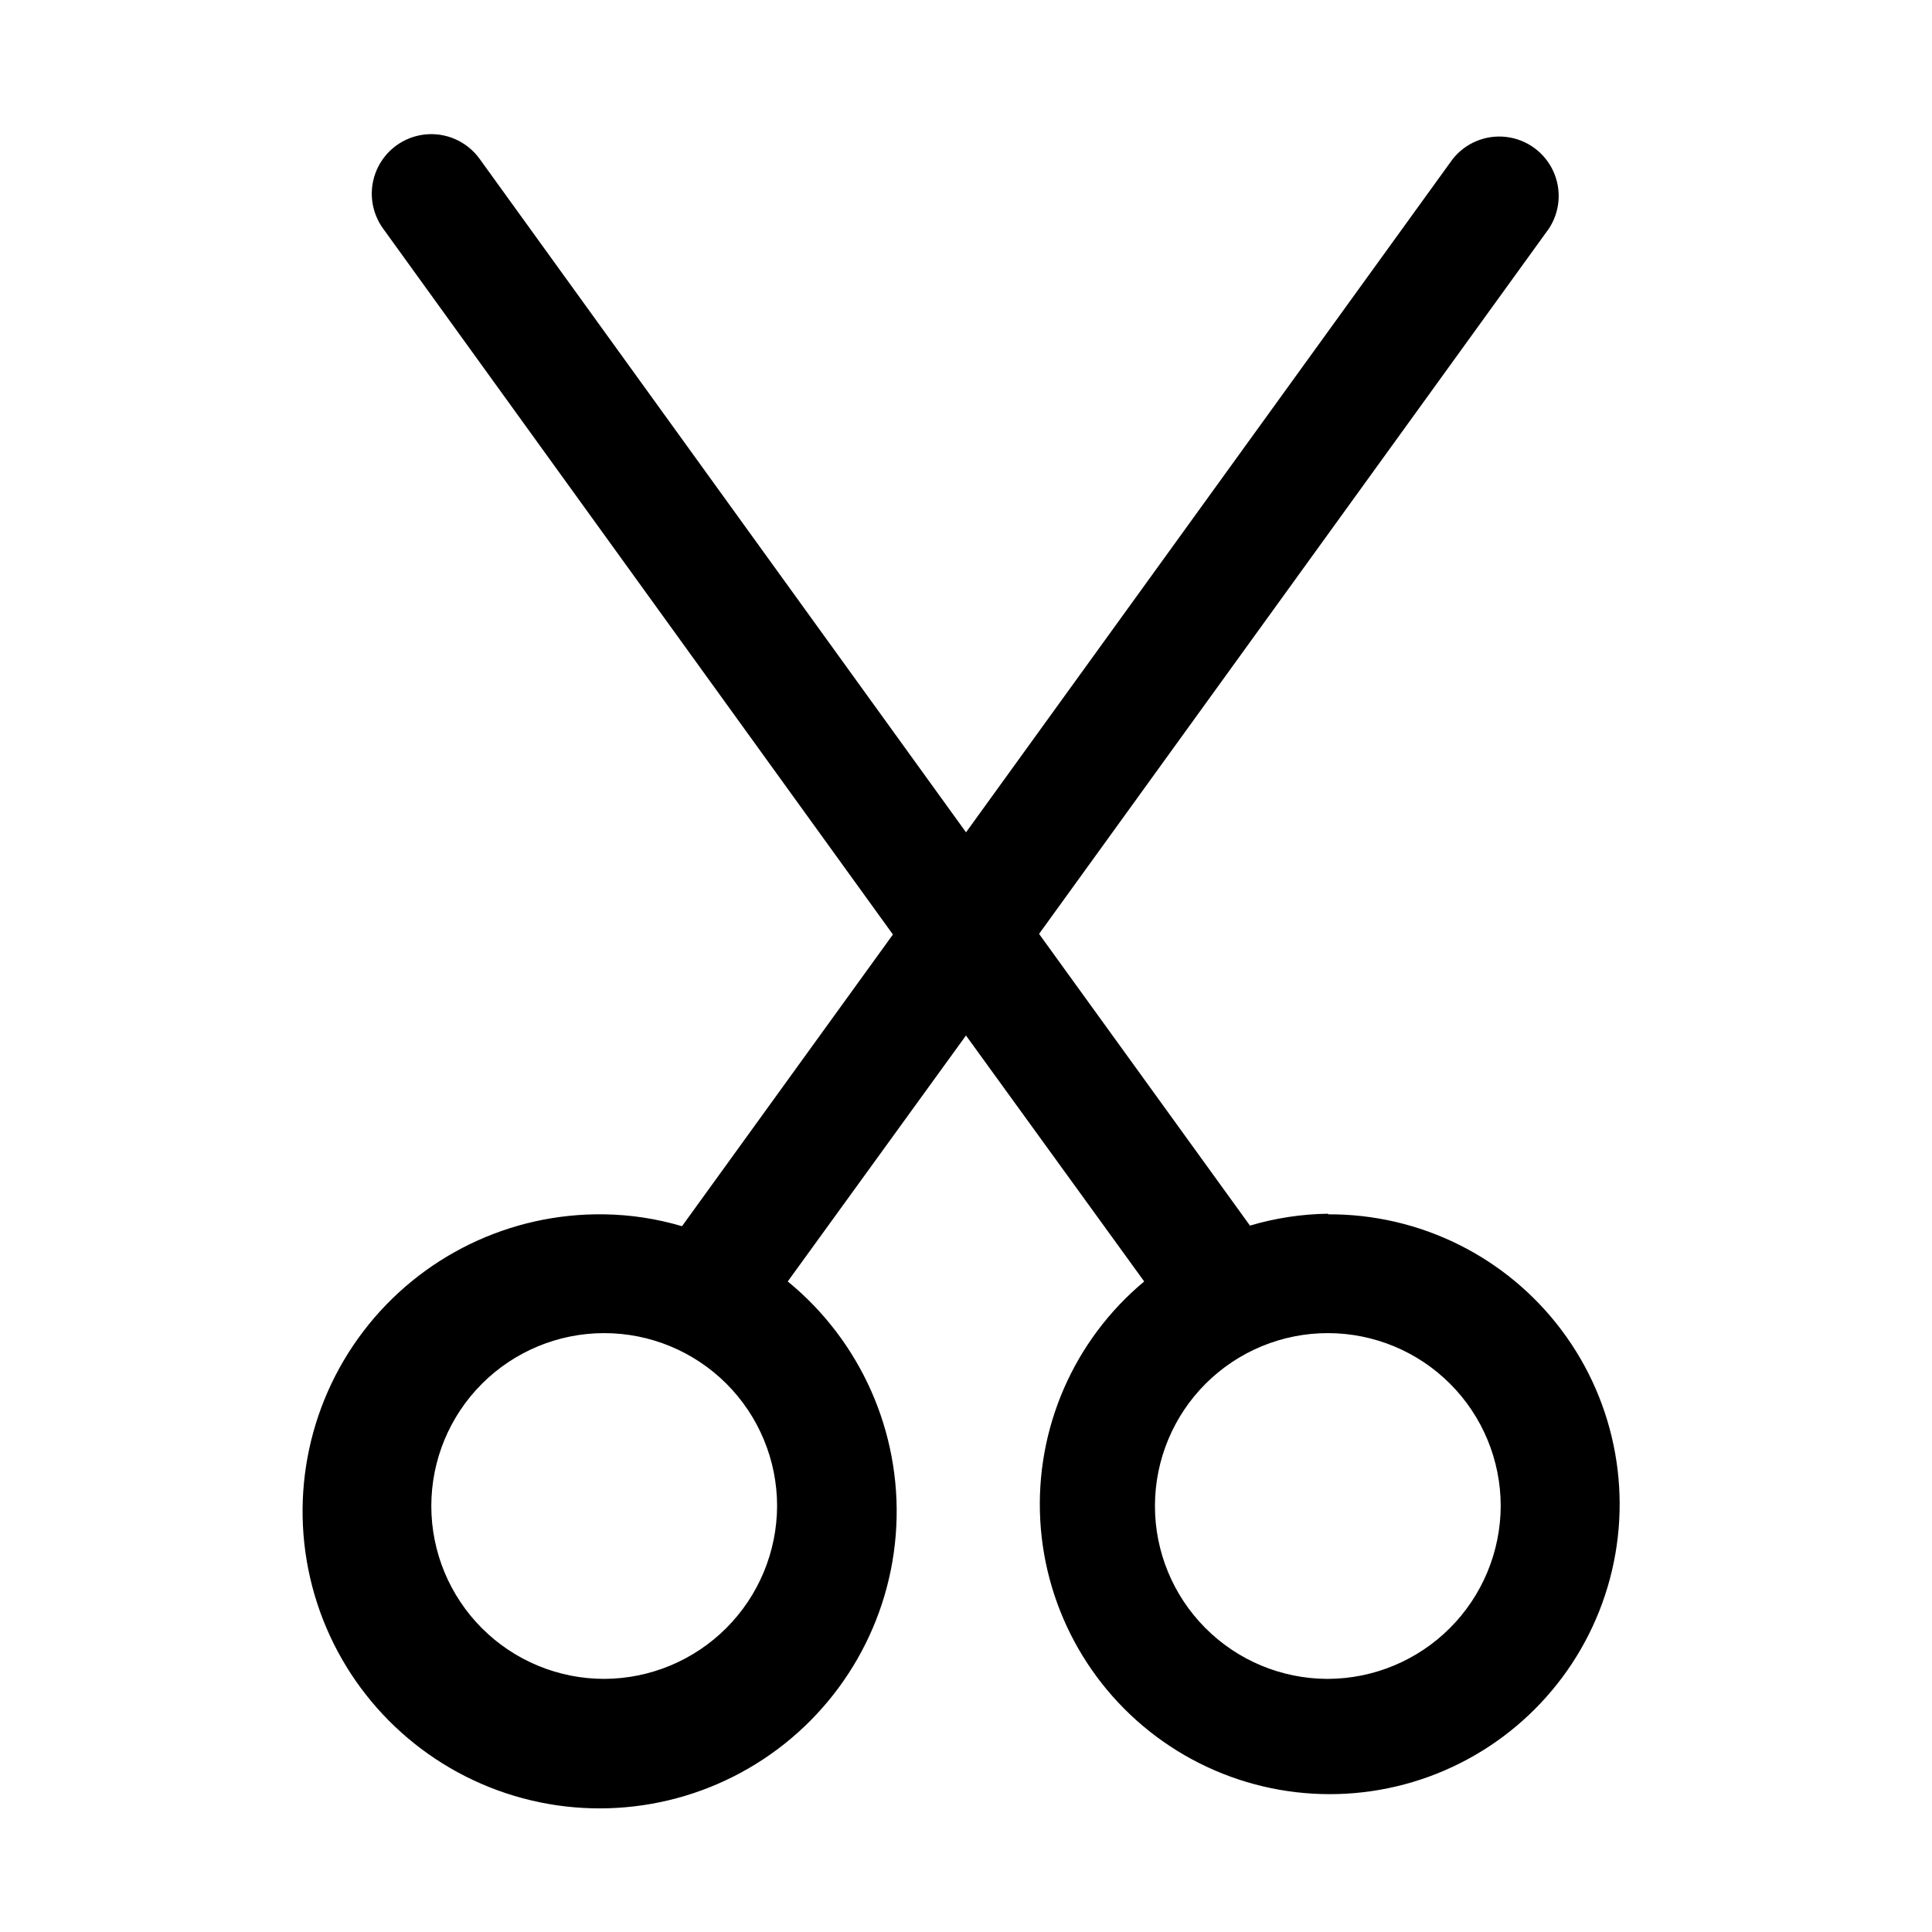
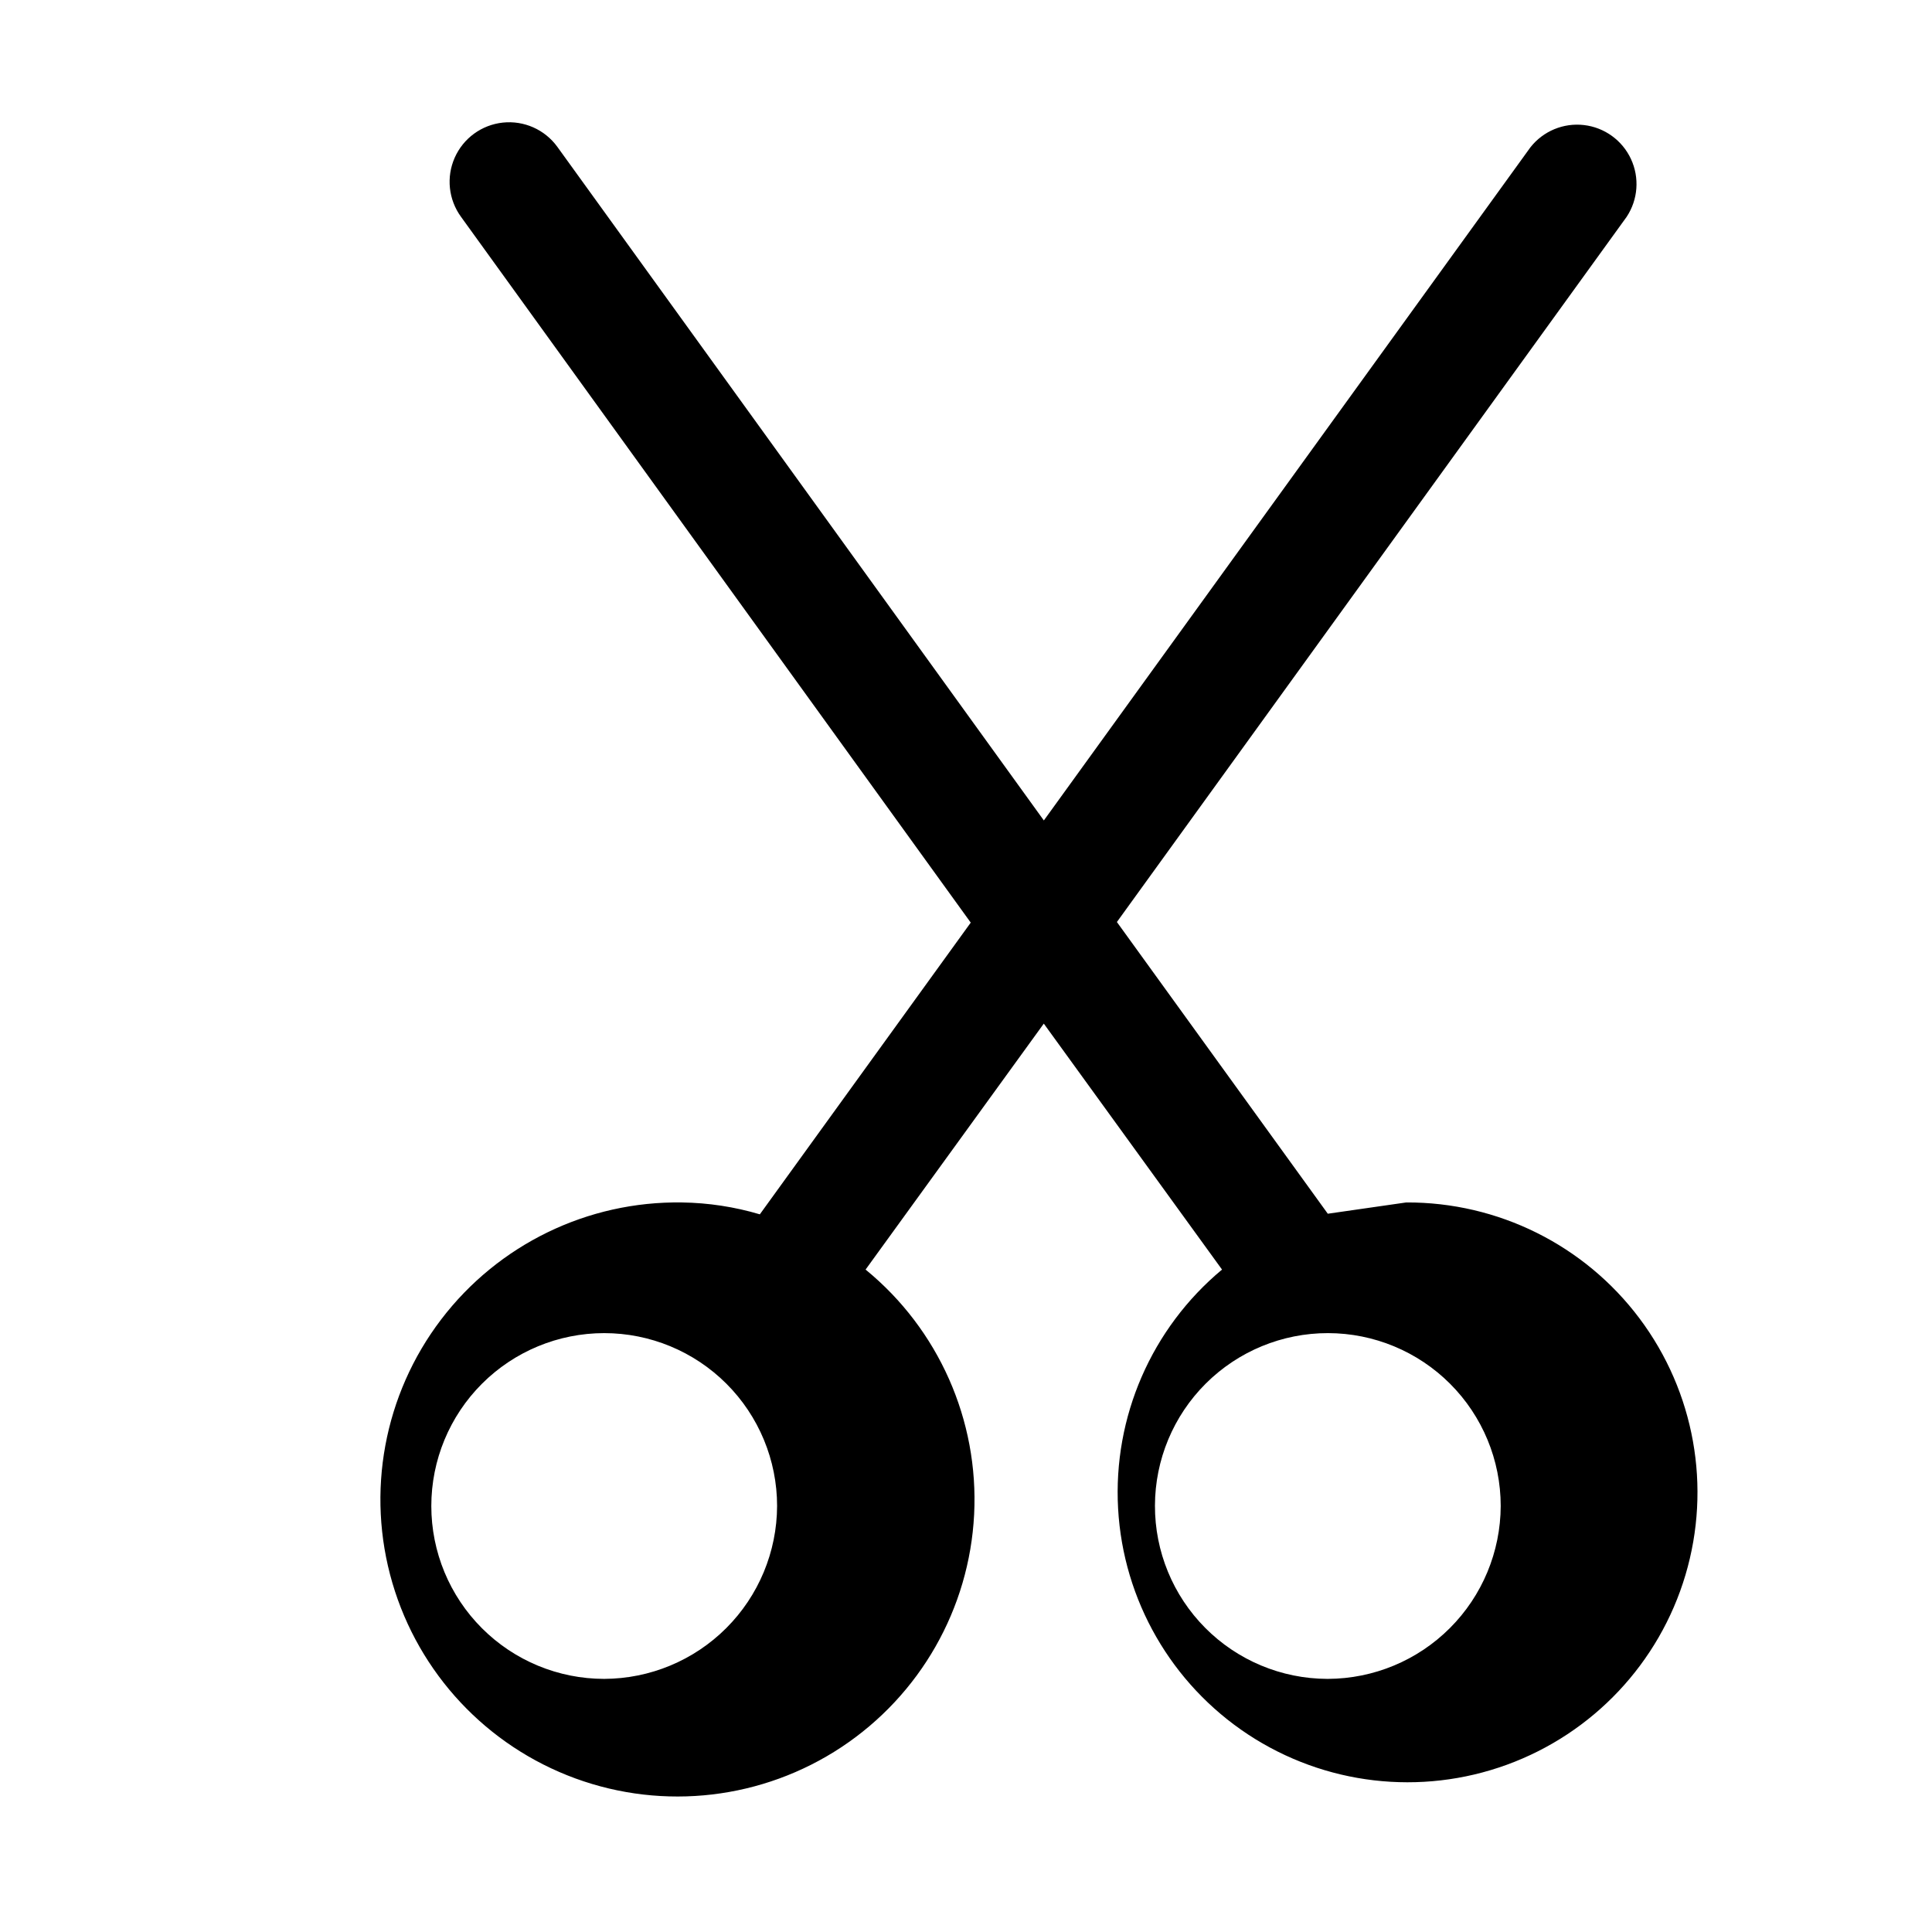
<svg xmlns="http://www.w3.org/2000/svg" fill="#000000" width="800px" height="800px" version="1.1" viewBox="144 144 512 512">
-   <path d="m495.88 465.65c-6.984 0.102-13.926 1.16-20.625 3.148l-55.891-77.305 135.09-186.88c3.019-4.562 3.453-10.363 1.145-15.324-2.309-4.965-7.027-8.371-12.461-9-5.434-0.633-10.809 1.605-14.191 5.906l-128.94 178.38-128.95-178.54c-3.32-4.555-8.816-6.992-14.422-6.398-5.606 0.598-10.465 4.137-12.75 9.289-2.289 5.152-1.652 11.133 1.668 15.688l135.08 187.04-55.891 77.305c-6.699-1.988-13.637-3.047-20.625-3.148-25-0.383-48.695 11.133-63.844 31.027-15.145 19.895-19.938 45.801-12.914 69.797 7.027 24 25.031 43.23 48.516 51.82 23.48 8.586 49.648 5.508 70.496-8.297s33.898-36.691 35.16-61.664c1.262-24.973-9.414-49.059-28.766-64.895l47.23-65.18 47.23 65.18h0.004c-18.688 15.562-28.902 39.051-27.543 63.332 1.355 24.277 14.129 46.48 34.43 59.863 20.305 13.379 45.746 16.359 68.594 8.031 22.844-8.328 40.402-26.98 47.332-50.289 6.93-23.309 2.418-48.52-12.168-67.98-14.586-19.457-37.52-30.859-61.836-30.746zm-191.76 123.27c-12.152 0-23.805-4.824-32.395-13.418-8.594-8.59-13.422-20.246-13.422-32.395 0-12.152 4.828-23.805 13.422-32.398 8.59-8.59 20.242-13.418 32.395-13.418 12.152 0 23.805 4.828 32.395 13.418 8.594 8.594 13.422 20.246 13.422 32.398-0.043 12.137-4.883 23.766-13.465 32.348-8.586 8.586-20.215 13.426-32.352 13.465zm191.61 0c-12.141-0.039-23.77-4.898-32.332-13.512-8.562-8.609-13.355-20.266-13.324-32.406 0.027-12.141 4.871-23.777 13.473-32.348 8.602-8.57 20.25-13.379 32.395-13.363 12.141 0.016 23.781 4.848 32.359 13.438 8.582 8.59 13.402 20.234 13.402 32.379-0.043 12.137-4.883 23.766-13.465 32.348-8.582 8.586-20.211 13.426-32.352 13.465z" />
+   <path d="m495.88 465.65l-55.891-77.305 135.09-186.88c3.019-4.562 3.453-10.363 1.145-15.324-2.309-4.965-7.027-8.371-12.461-9-5.434-0.633-10.809 1.605-14.191 5.906l-128.94 178.38-128.95-178.54c-3.32-4.555-8.816-6.992-14.422-6.398-5.606 0.598-10.465 4.137-12.75 9.289-2.289 5.152-1.652 11.133 1.668 15.688l135.08 187.04-55.891 77.305c-6.699-1.988-13.637-3.047-20.625-3.148-25-0.383-48.695 11.133-63.844 31.027-15.145 19.895-19.938 45.801-12.914 69.797 7.027 24 25.031 43.23 48.516 51.82 23.48 8.586 49.648 5.508 70.496-8.297s33.898-36.691 35.16-61.664c1.262-24.973-9.414-49.059-28.766-64.895l47.23-65.18 47.23 65.18h0.004c-18.688 15.562-28.902 39.051-27.543 63.332 1.355 24.277 14.129 46.48 34.43 59.863 20.305 13.379 45.746 16.359 68.594 8.031 22.844-8.328 40.402-26.98 47.332-50.289 6.93-23.309 2.418-48.52-12.168-67.98-14.586-19.457-37.52-30.859-61.836-30.746zm-191.76 123.27c-12.152 0-23.805-4.824-32.395-13.418-8.594-8.59-13.422-20.246-13.422-32.395 0-12.152 4.828-23.805 13.422-32.398 8.59-8.59 20.242-13.418 32.395-13.418 12.152 0 23.805 4.828 32.395 13.418 8.594 8.594 13.422 20.246 13.422 32.398-0.043 12.137-4.883 23.766-13.465 32.348-8.586 8.586-20.215 13.426-32.352 13.465zm191.61 0c-12.141-0.039-23.77-4.898-32.332-13.512-8.562-8.609-13.355-20.266-13.324-32.406 0.027-12.141 4.871-23.777 13.473-32.348 8.602-8.57 20.25-13.379 32.395-13.363 12.141 0.016 23.781 4.848 32.359 13.438 8.582 8.59 13.402 20.234 13.402 32.379-0.043 12.137-4.883 23.766-13.465 32.348-8.582 8.586-20.211 13.426-32.352 13.465z" />
</svg>